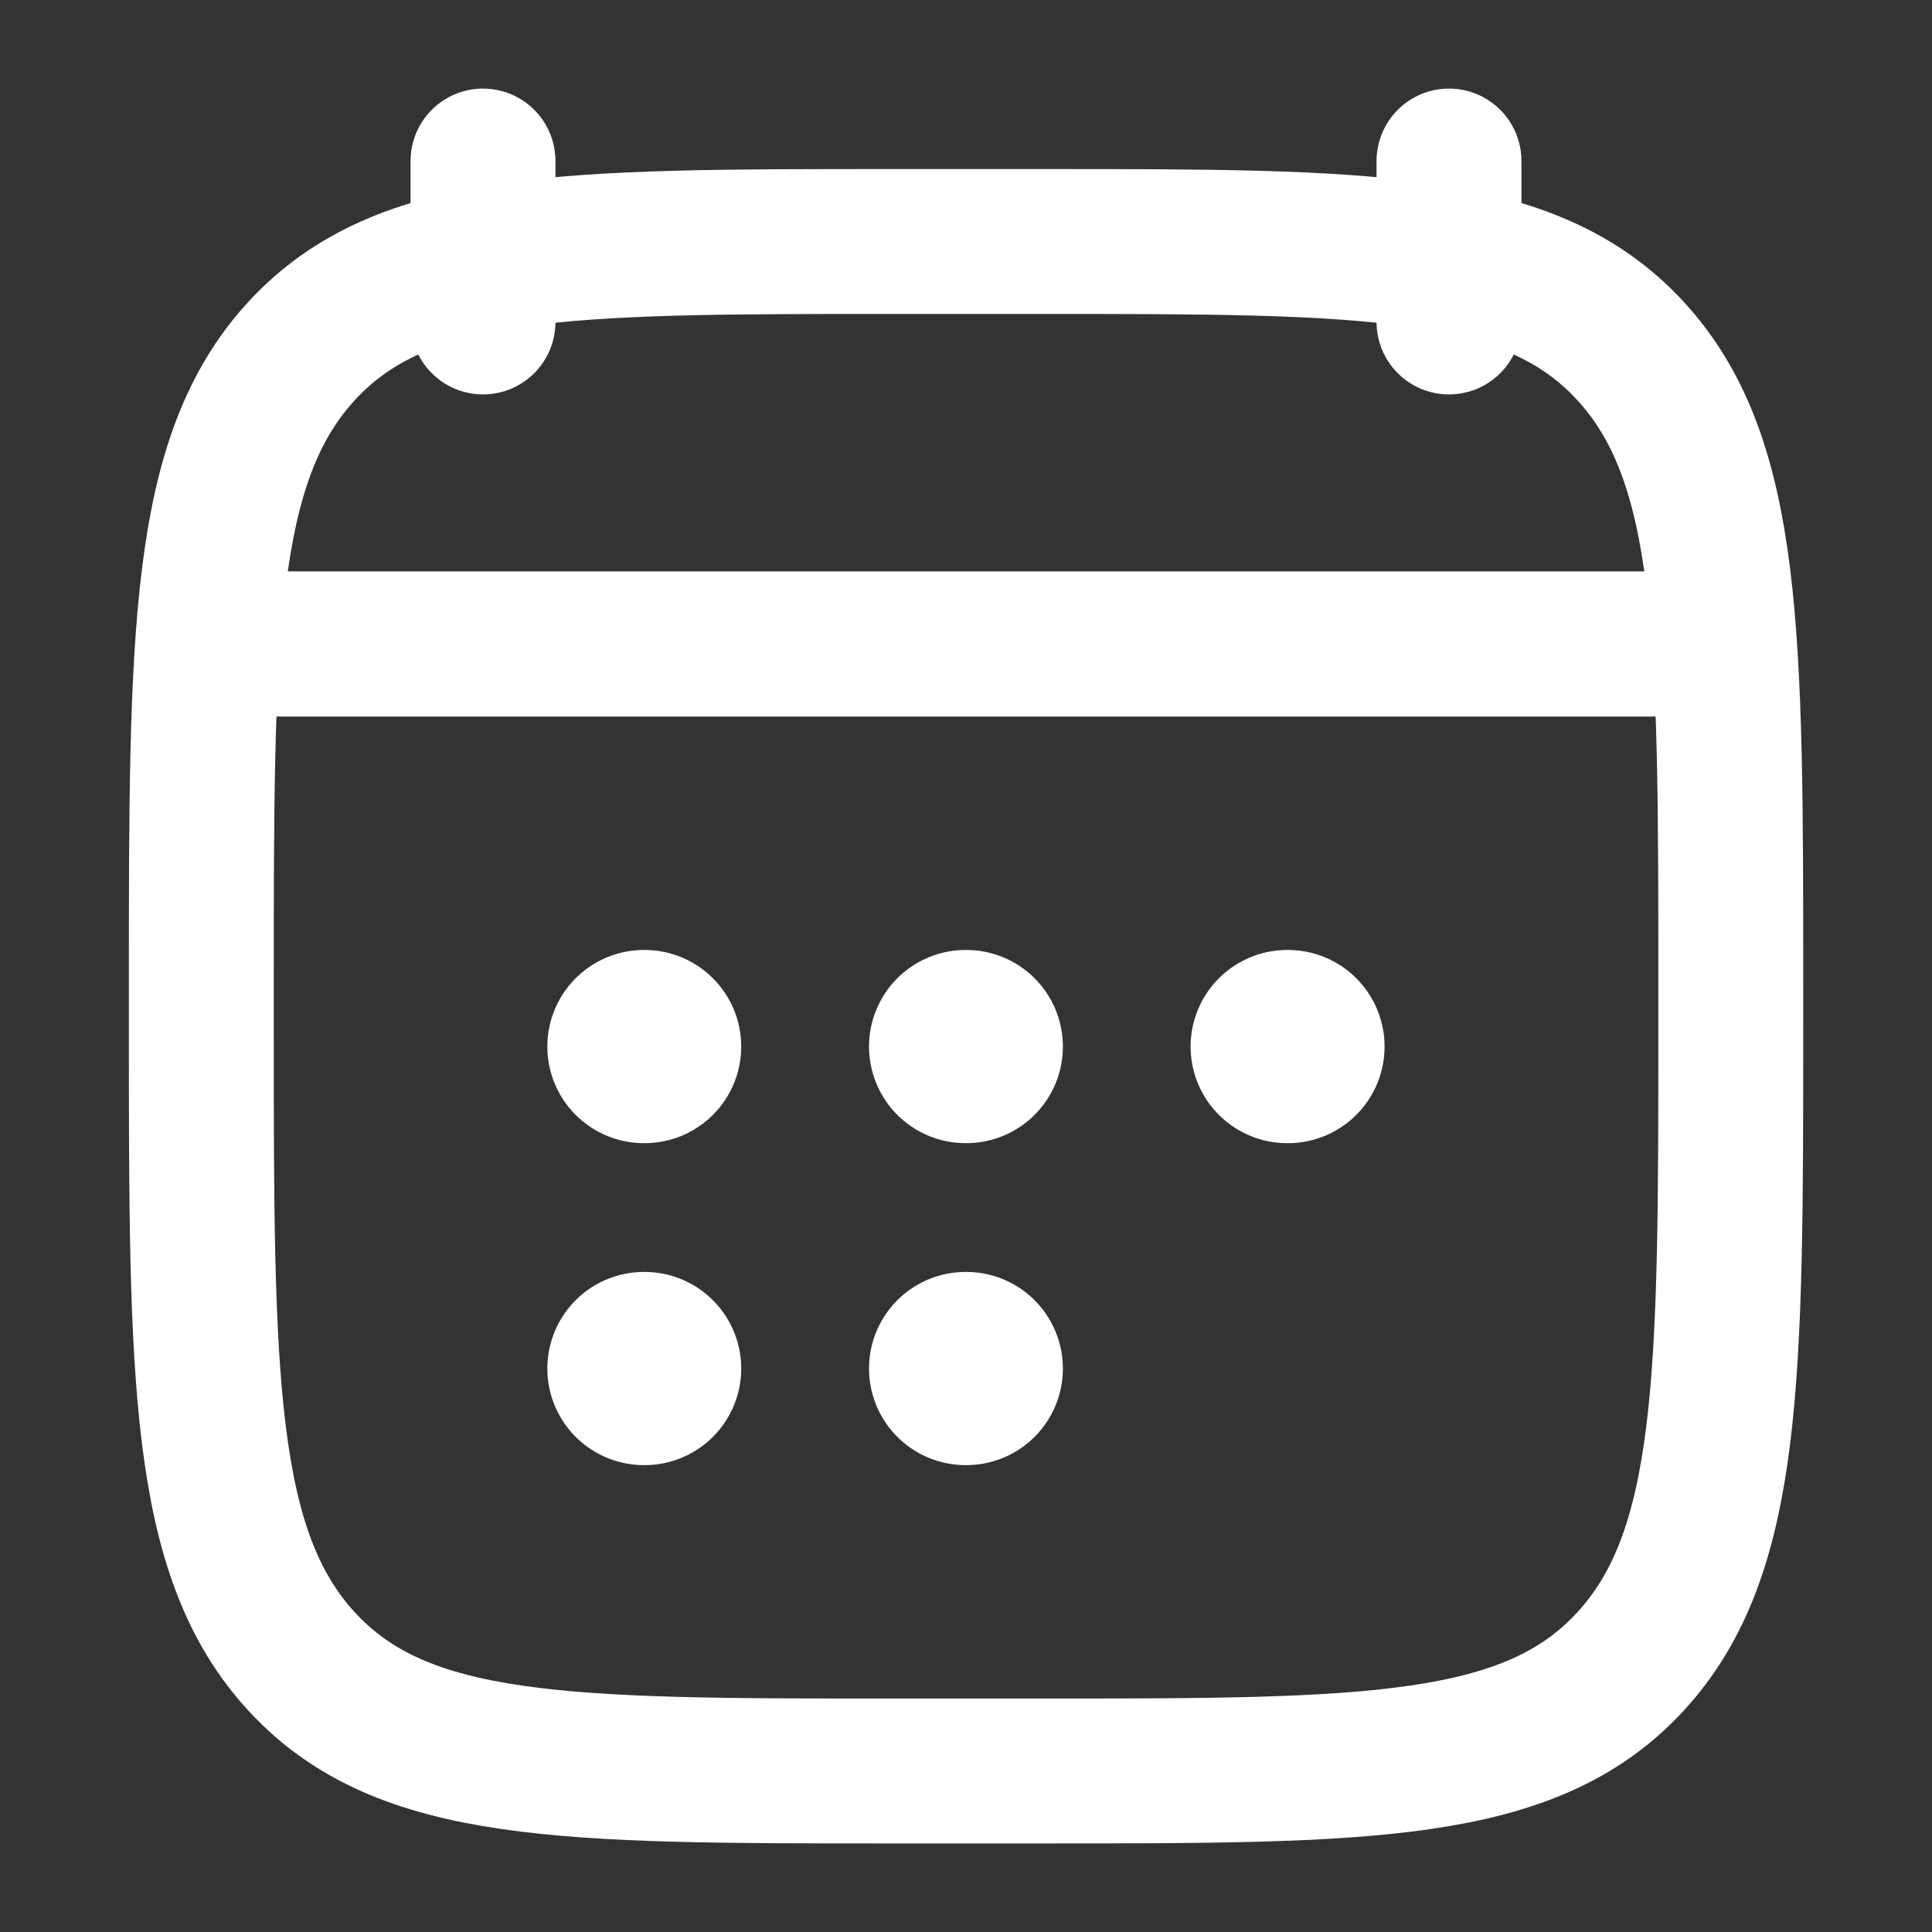
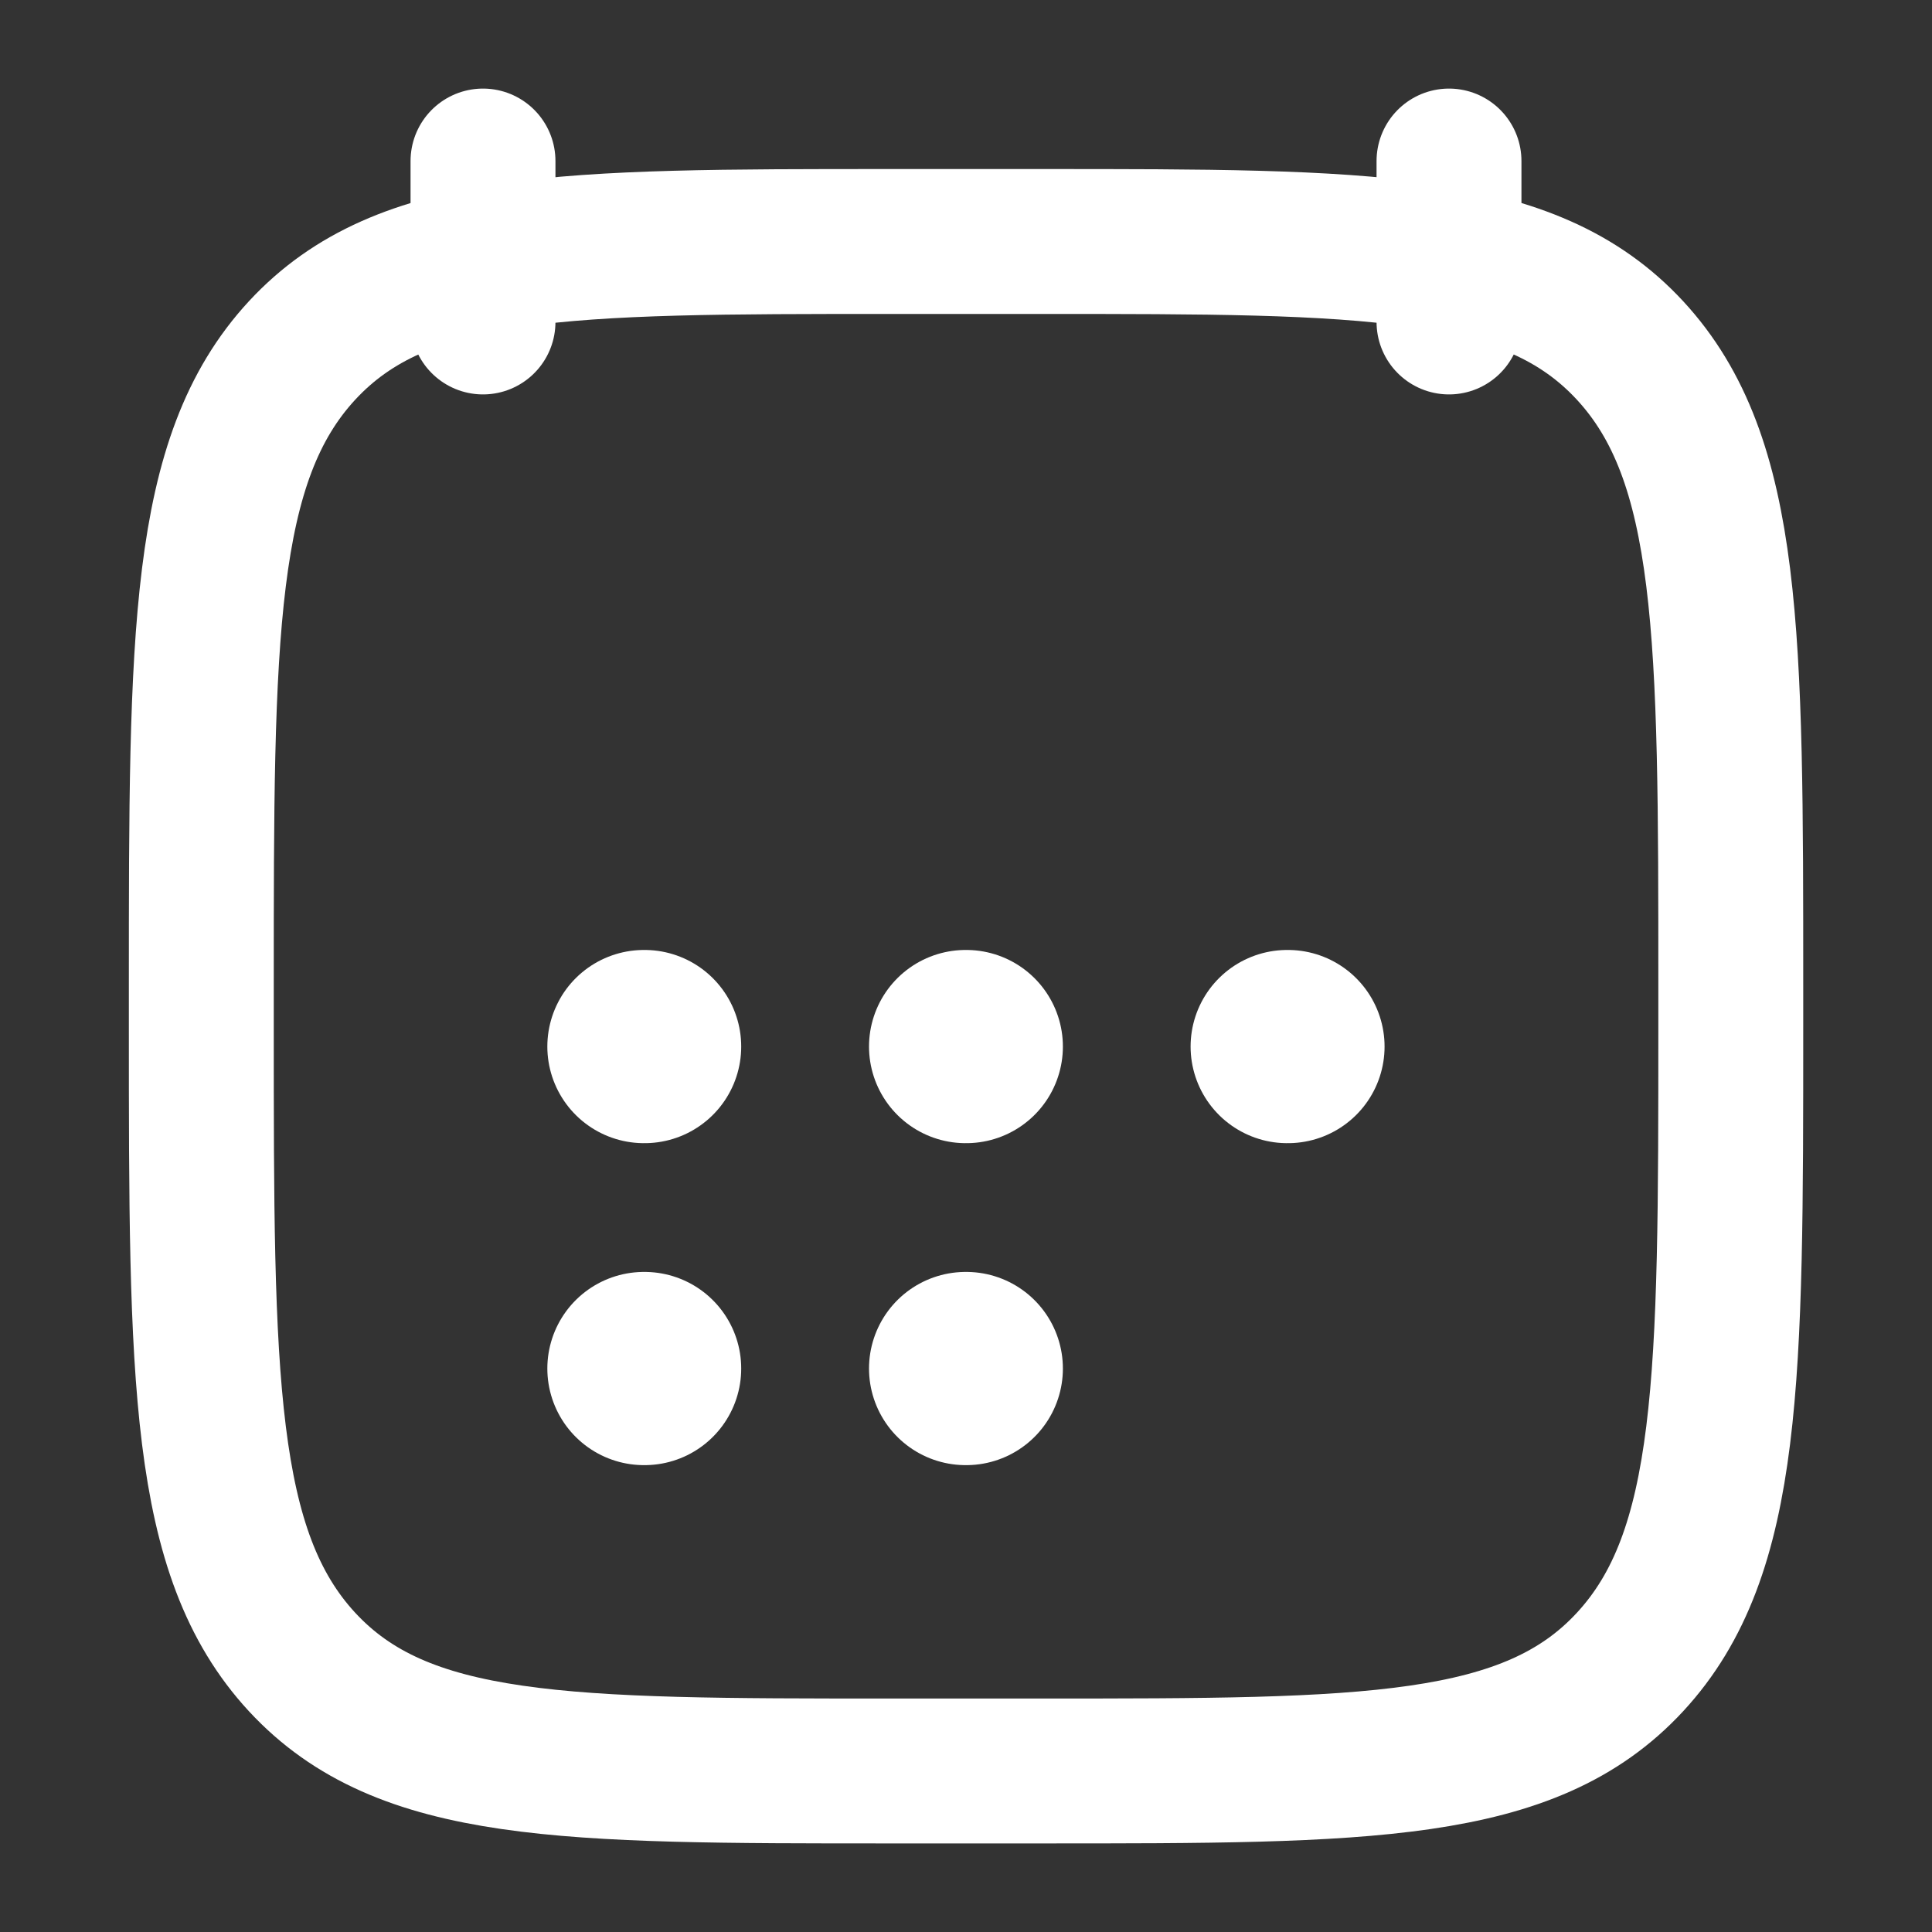
<svg xmlns="http://www.w3.org/2000/svg" width="20" height="20" viewBox="0 0 20 20" fill="none">
  <rect x="0" y="0" width="20" height="20" fill="#333333" stroke="none" />
  <path d="M15 1.667V3.333M5 1.667V3.333" stroke="white" stroke-width="1.5" stroke-linecap="round" stroke-linejoin="round" />
  <path d="M9.996 10.834H10.003M9.996 14.167H10.003M13.325 10.834H13.333M6.666 10.834H6.673M6.666 14.167H6.673" stroke="white" stroke-width="2" stroke-linecap="round" stroke-linejoin="round" />
-   <path d="M2.916 6.667H17.083" stroke="white" stroke-width="1.5" stroke-linecap="round" stroke-linejoin="round" />
  <path d="M2.084 10.203C2.084 6.572 2.084 4.756 3.127 3.628C4.171 2.5 5.85 2.5 9.209 2.5H10.792C14.151 2.5 15.831 2.5 16.874 3.628C17.917 4.756 17.917 6.572 17.917 10.203V10.631C17.917 14.262 17.917 16.077 16.874 17.205C15.831 18.333 14.151 18.333 10.792 18.333H9.209C5.85 18.333 4.171 18.333 3.127 17.205C2.084 16.077 2.084 14.262 2.084 10.631V10.203Z" stroke="white" stroke-width="1.5" stroke-linecap="round" stroke-linejoin="round" />
-   <path d="M2.5 6.667H17.5" stroke="white" stroke-width="1.5" stroke-linecap="round" stroke-linejoin="round" />
</svg>